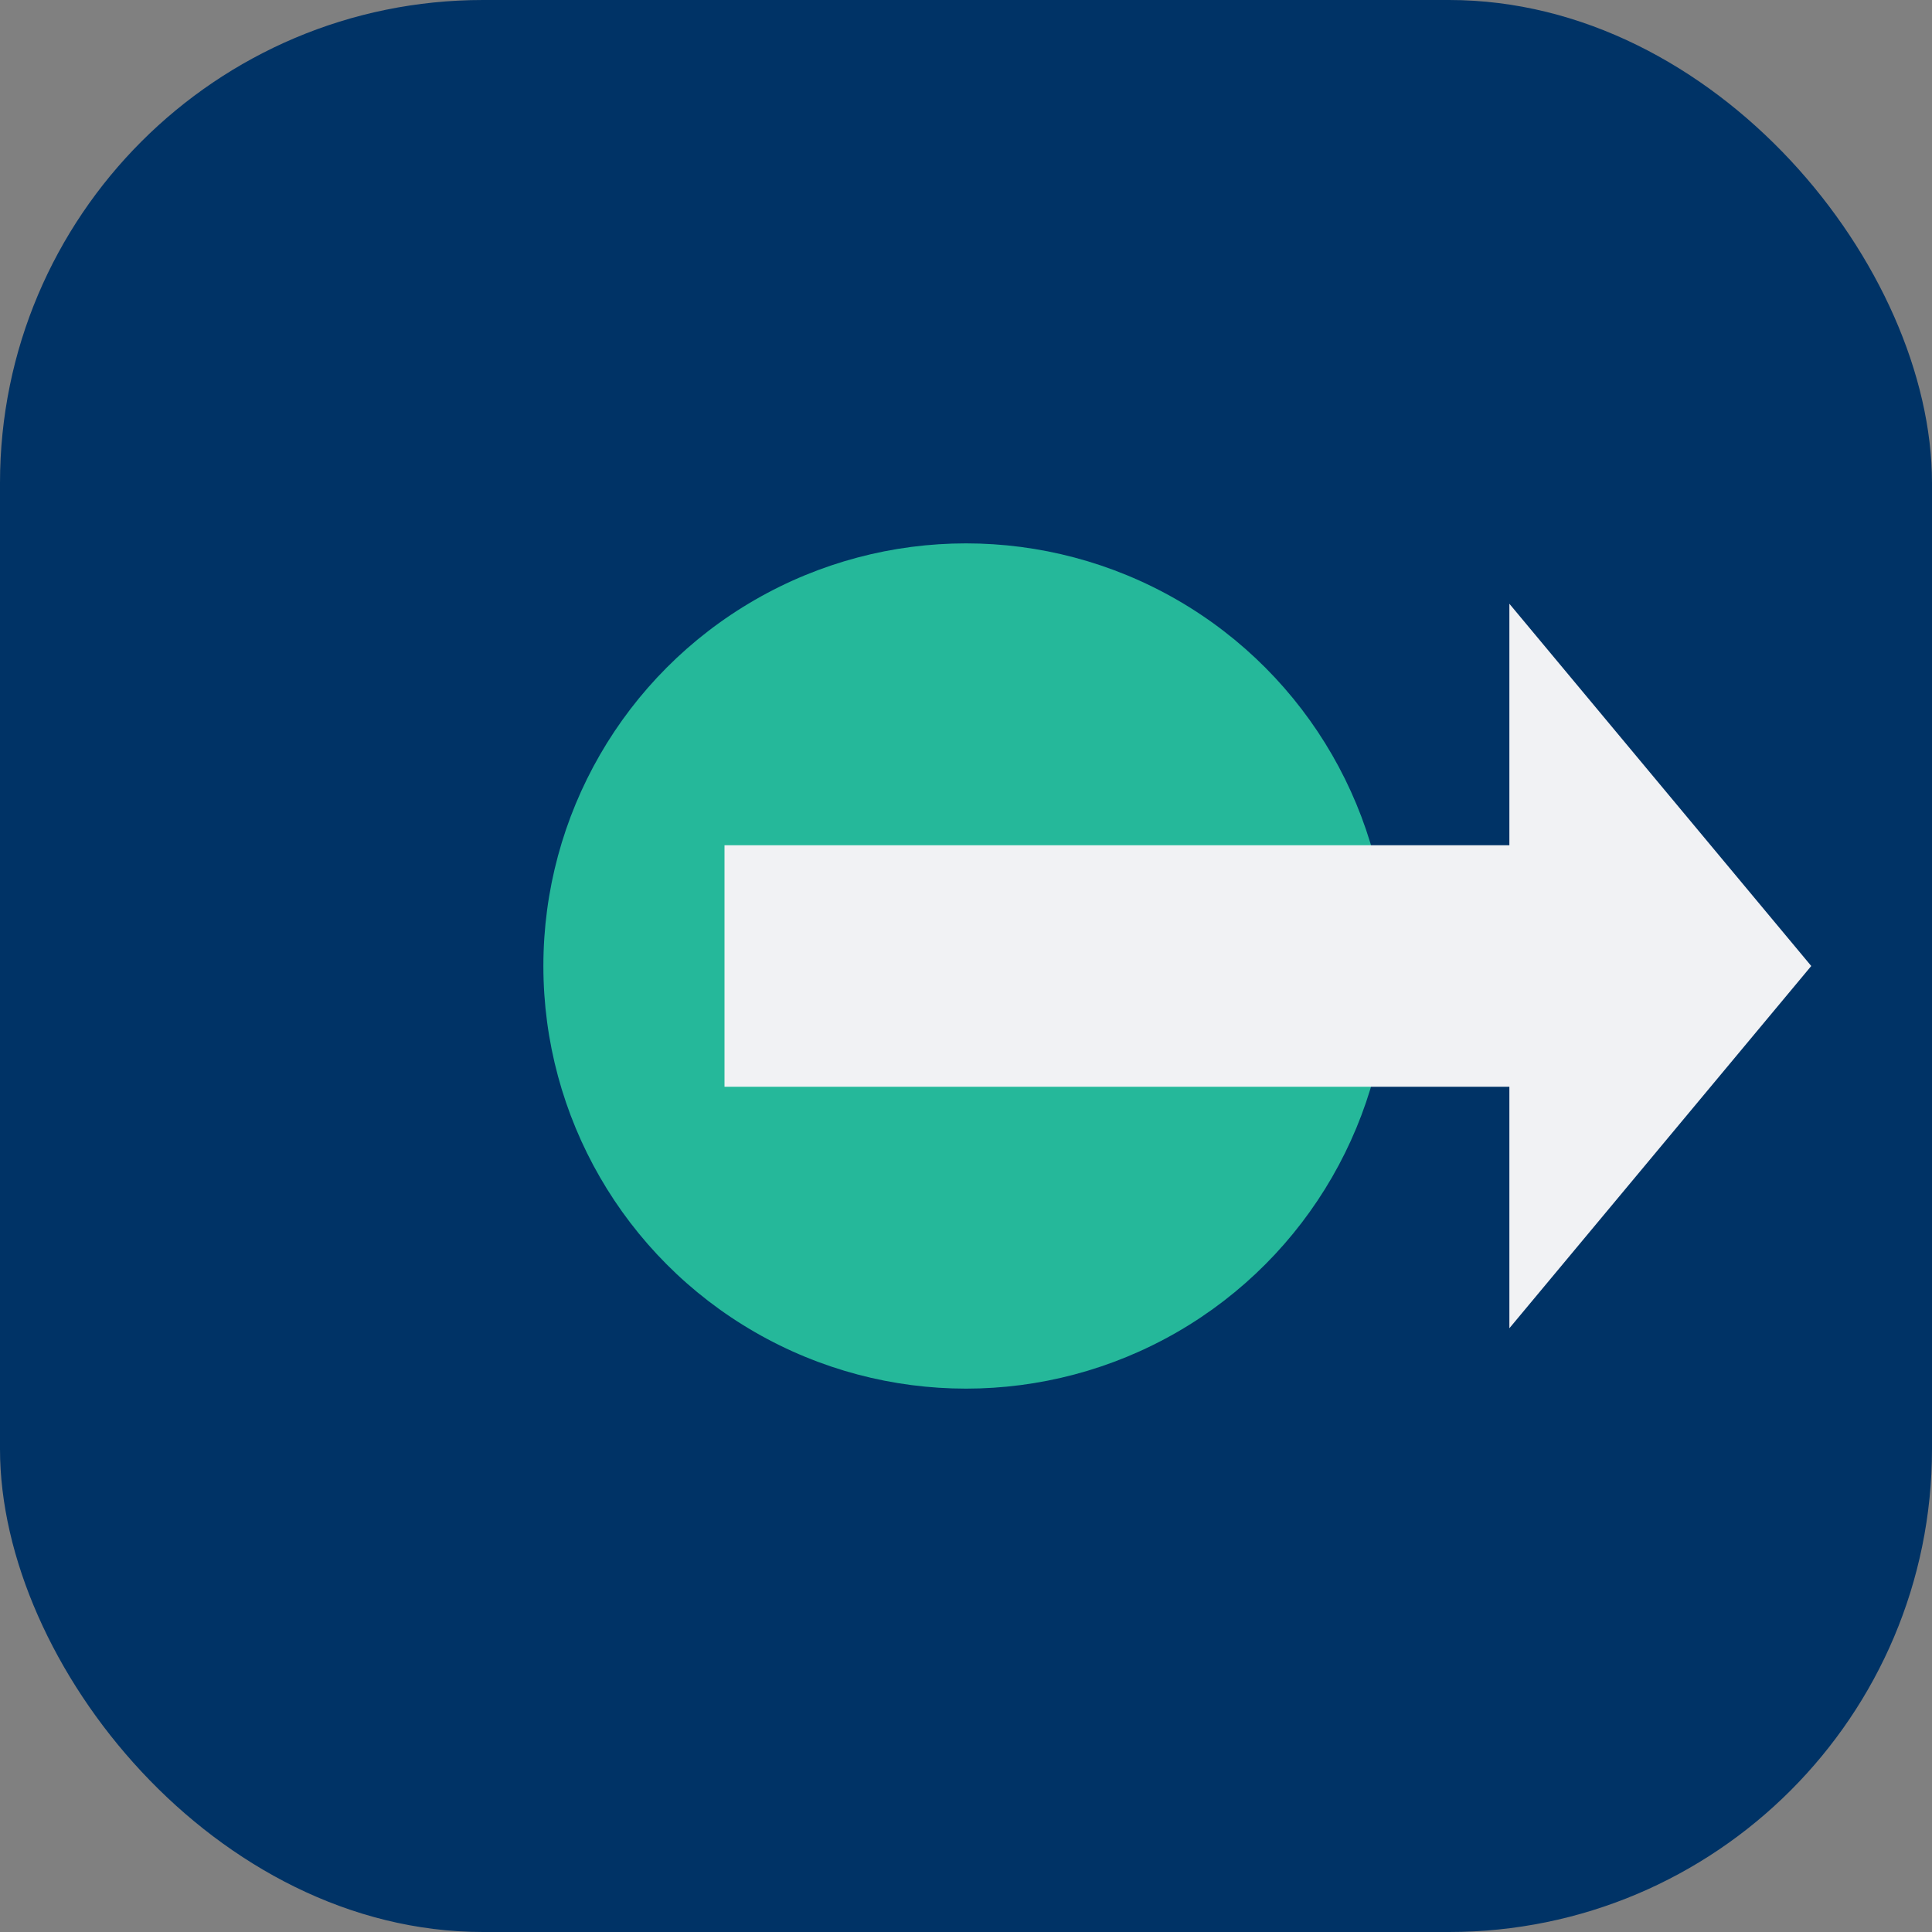
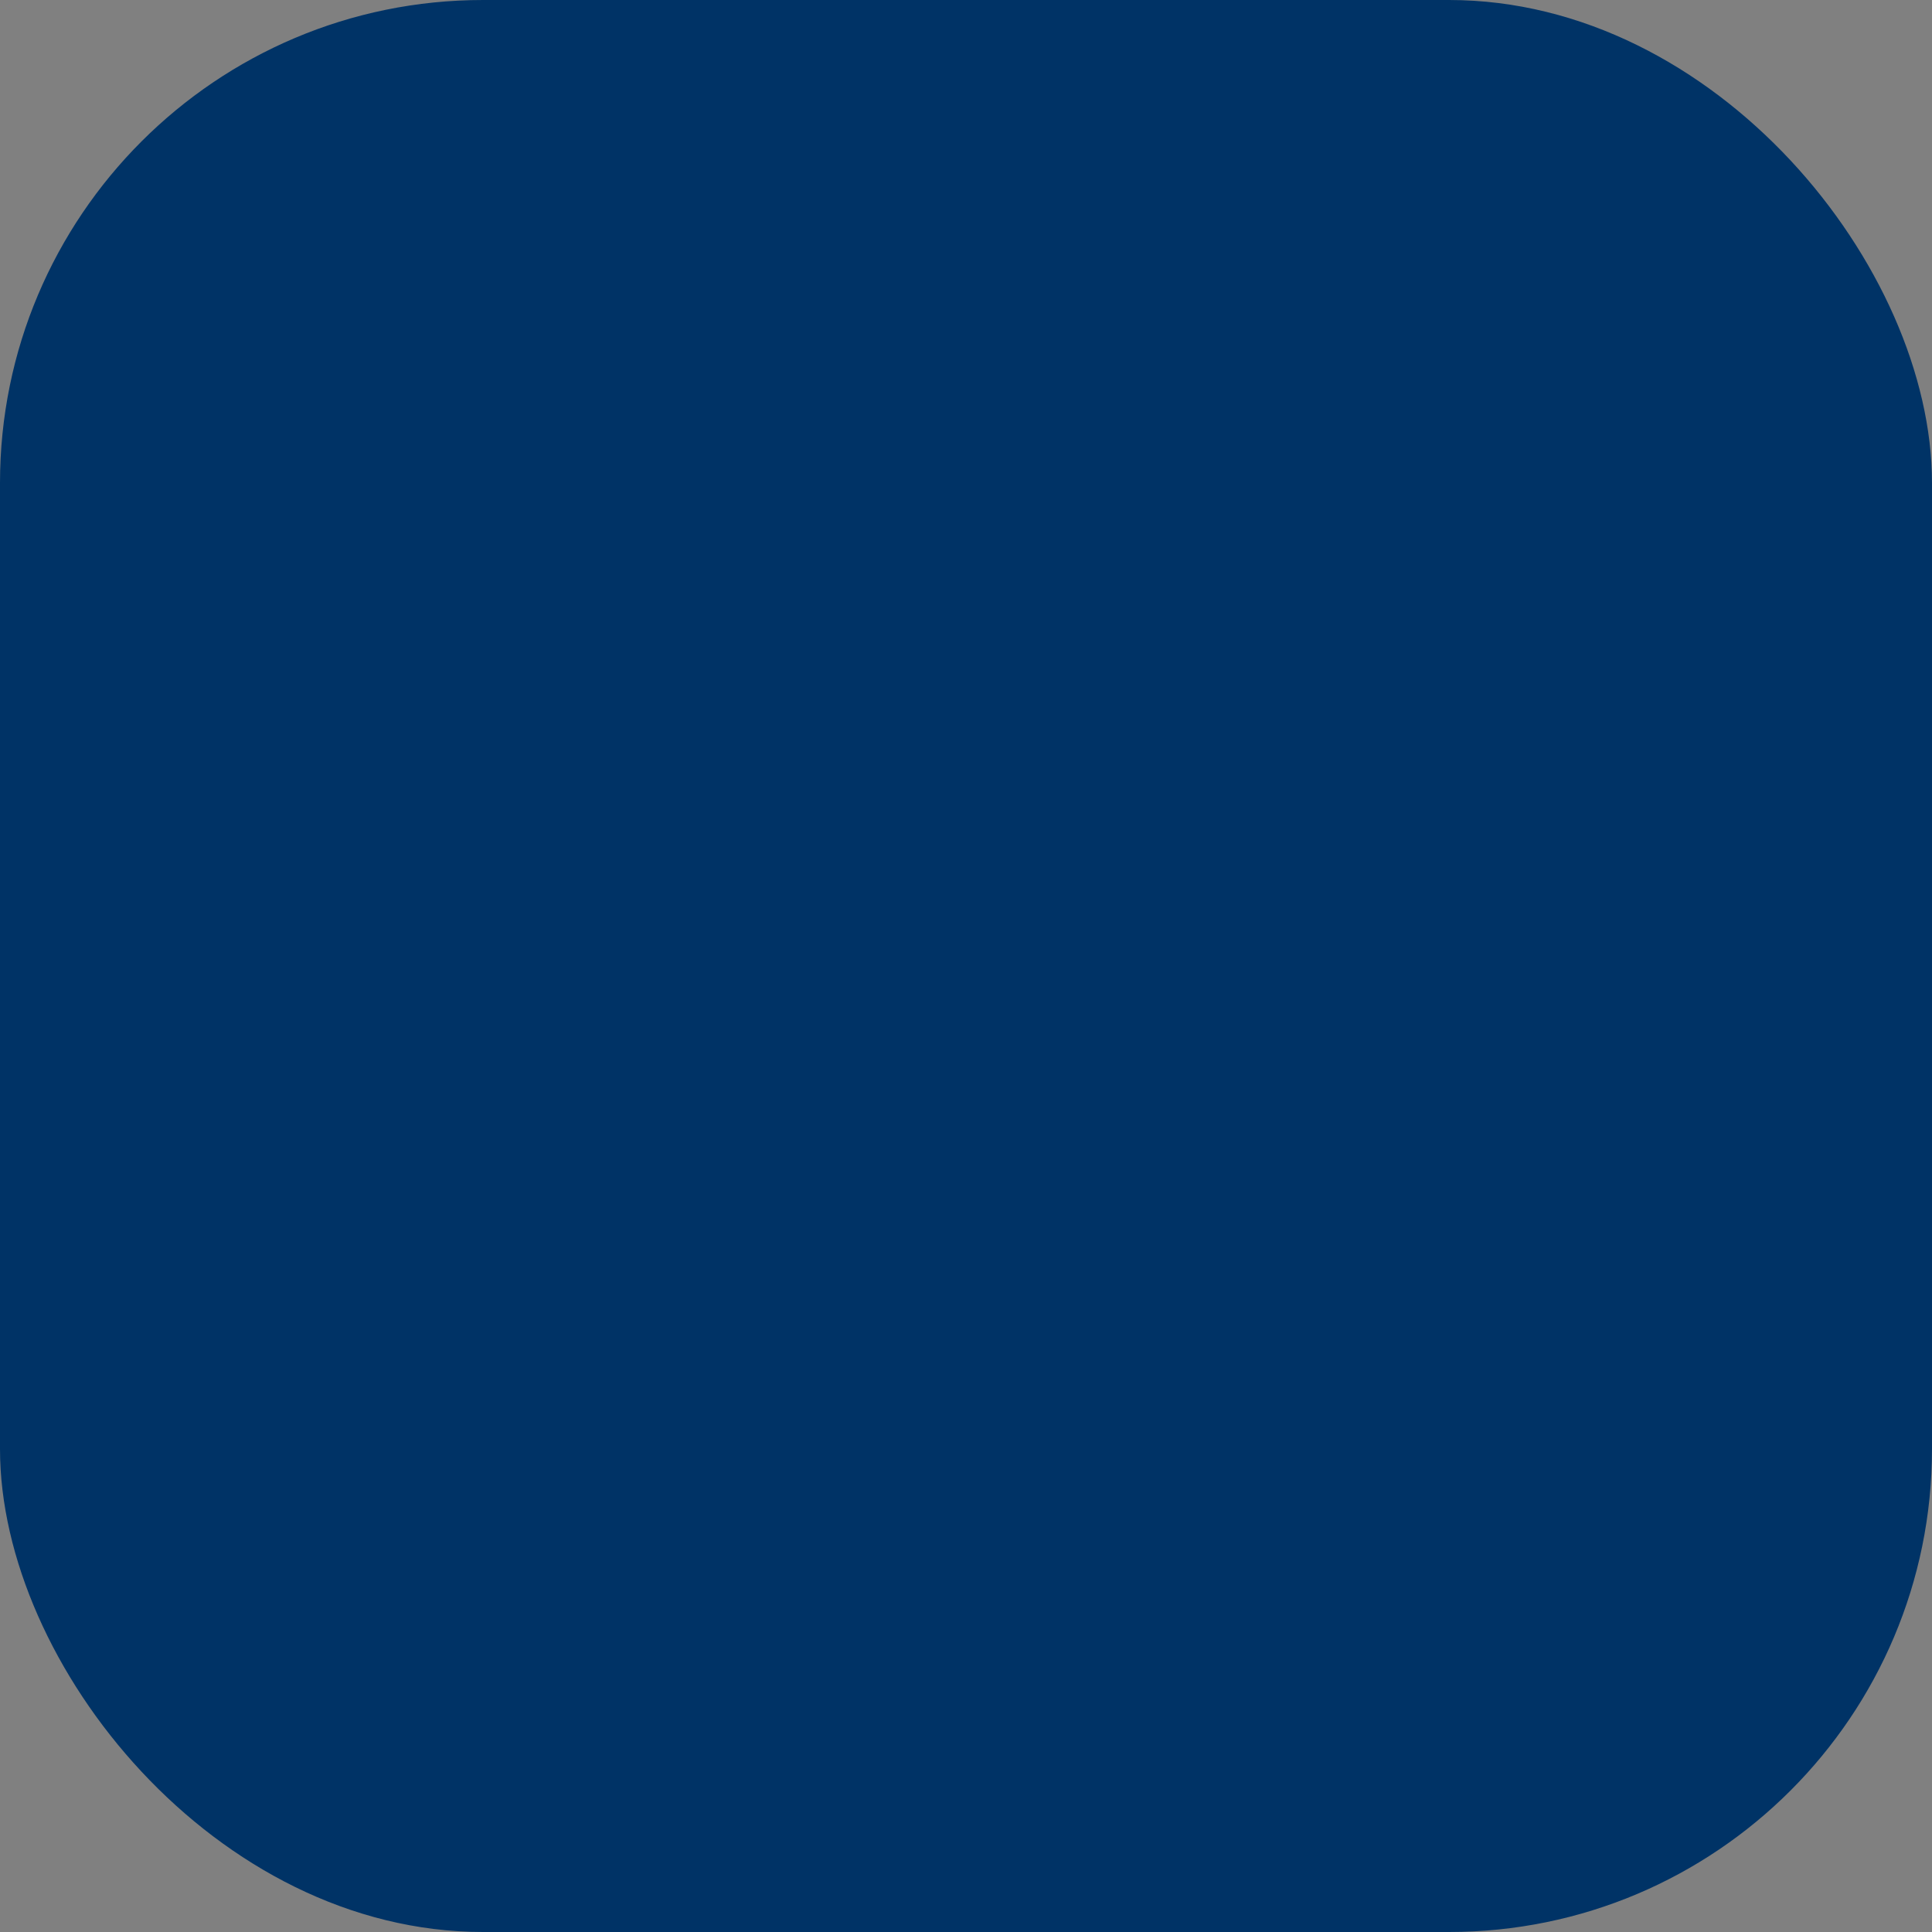
<svg xmlns="http://www.w3.org/2000/svg" width="32" height="32" viewBox="0 0 32 32">
  <rect x="0" y="0" width="32" height="32" fill="#808080" stroke="none" />
  <rect x="0" y="0" width="32" height="32" rx="8" fill="#003366" />
-   <circle cx="16" cy="16" r="7" fill="#25B89A" />
-   <path d="M25 10l5 6-5 6v-4H12v-4h13V10Z" fill="#F1F2F4" />
</svg>